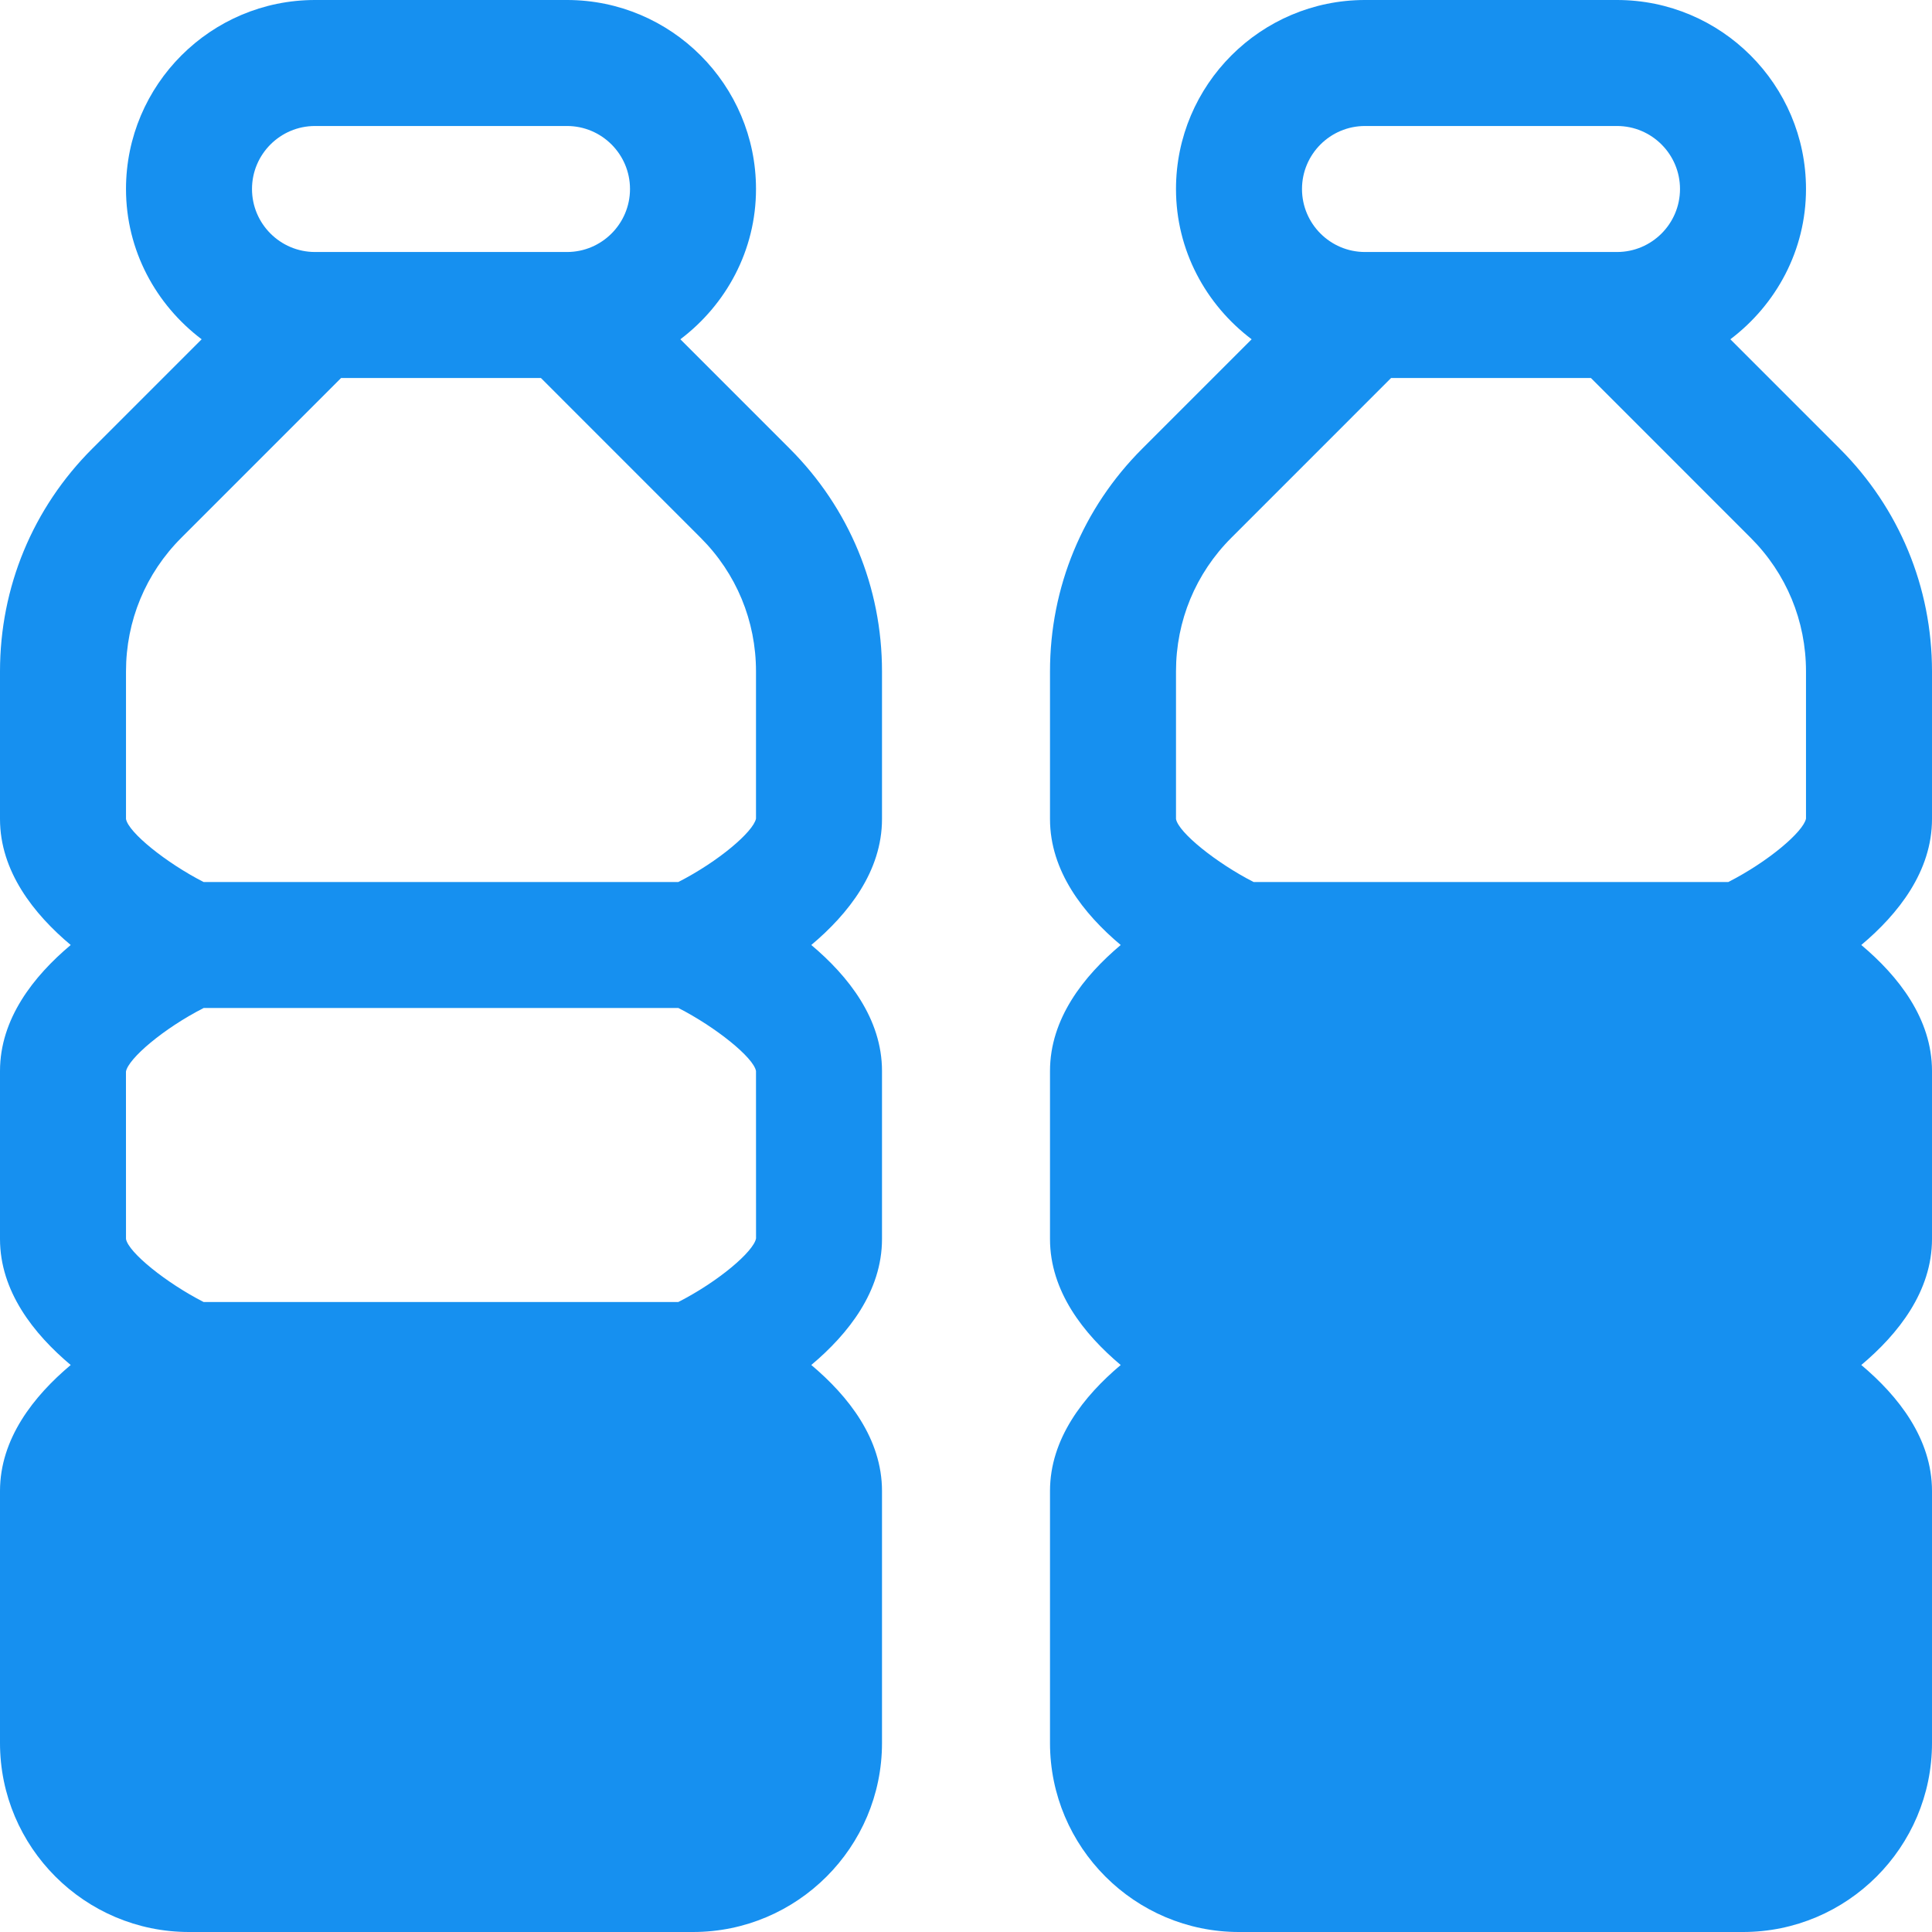
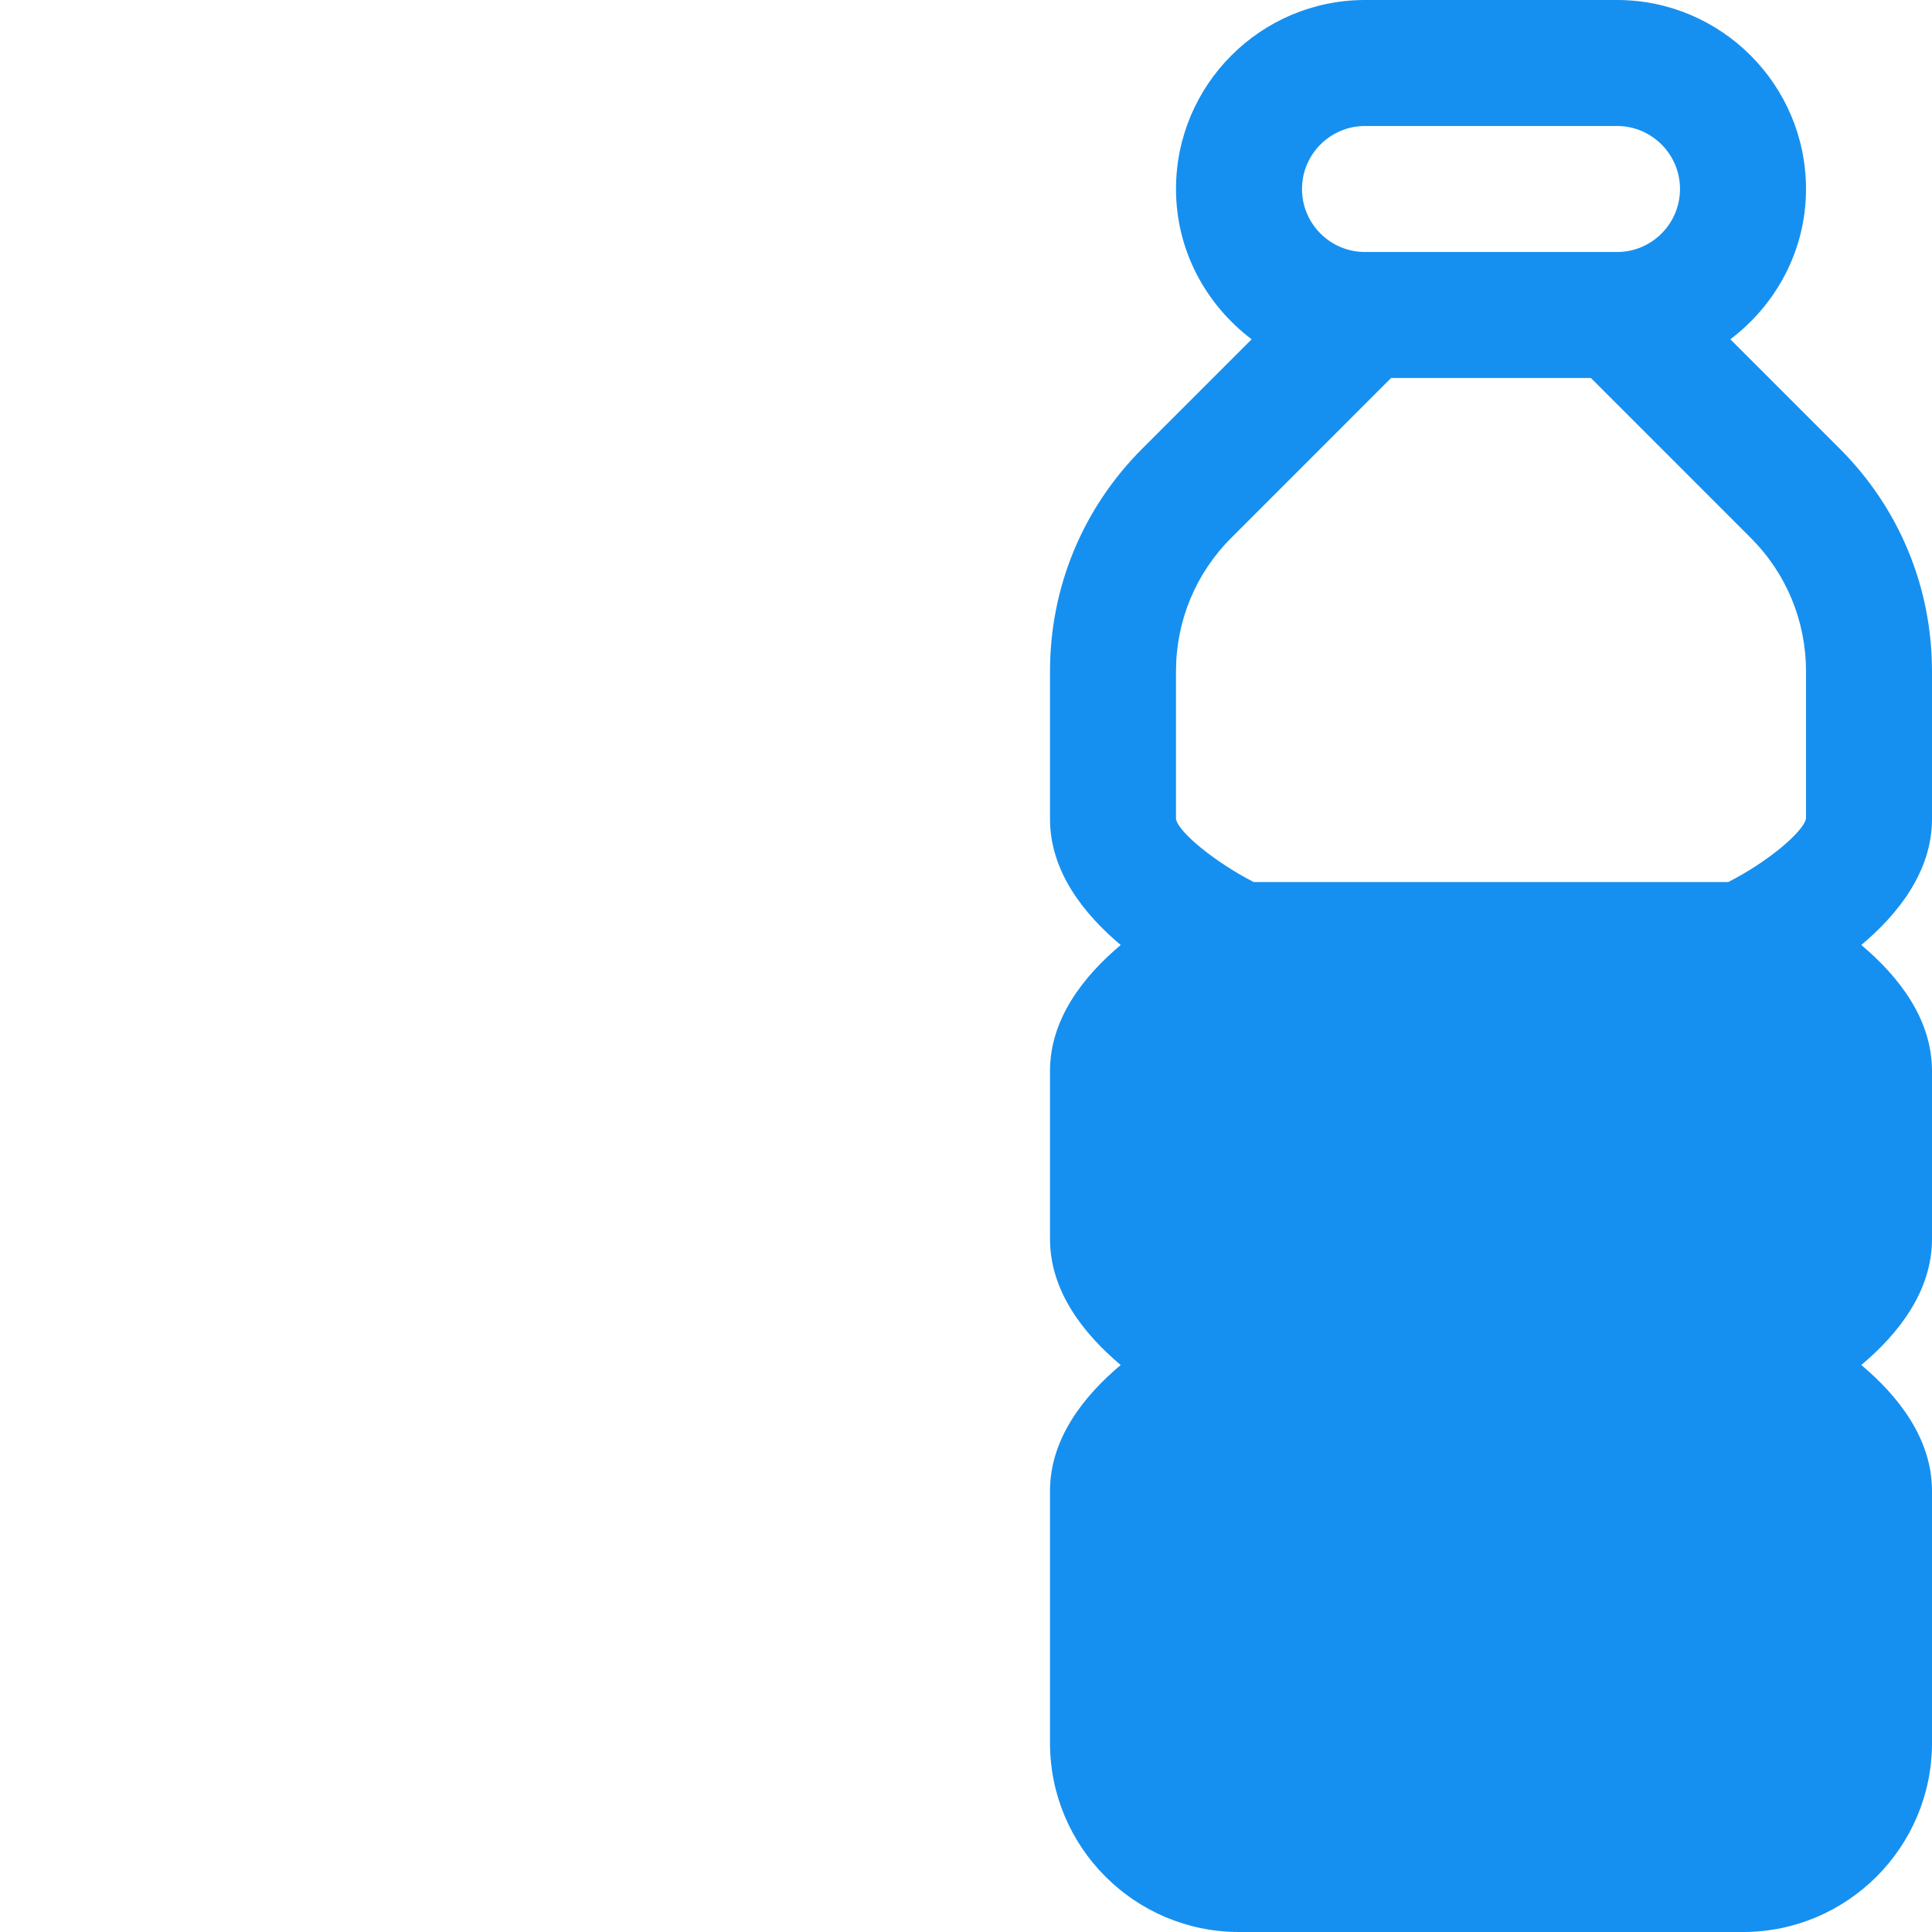
<svg xmlns="http://www.w3.org/2000/svg" fill="#1690f0" height="800px" width="800px" version="1.1" id="Layer_1" viewBox="0 0 512 512" xml:space="preserve">
  <g id="SVGRepo_bgCarrier" stroke-width="0" />
  <g id="SVGRepo_tracerCarrier" stroke-linecap="round" stroke-linejoin="round" />
  <g id="SVGRepo_iconCarrier">
    <g>
      <g>
-         <path d="M233.739,217.043v-39.119c0-22.31-8.685-43.272-24.457-59.027l-28.98-28.985c12.098-9.151,20.046-23.521,20.046-39.826 C200.348,22.468,177.88,0,150.261,0H83.478C55.859,0,33.391,22.468,33.391,50.087c0,16.305,7.948,30.672,20.046,39.824 l-28.981,28.98C8.685,134.653,0,155.615,0,177.924v39.119c0,13.837,8.902,25.13,18.739,33.391C8.902,258.696,0,269.989,0,283.826 v44.522c0,13.837,8.902,25.13,18.739,33.391C8.902,370,0,381.293,0,395.13v66.783C0,489.532,22.468,512,50.087,512h133.565 c27.619,0,50.087-22.468,50.087-50.087V395.13c0-13.837-8.902-25.13-18.739-33.391c9.837-8.261,18.739-19.554,18.739-33.391 v-44.522c0-13.837-8.902-25.13-18.739-33.391C224.837,242.174,233.739,230.881,233.739,217.043z M83.478,33.391h66.783 c9.206,0,16.696,7.49,16.696,16.696s-7.49,16.696-16.696,16.696H83.478c-9.206,0-16.696-7.49-16.696-16.696 S74.272,33.391,83.478,33.391z M33.391,177.924c0-13.385,5.207-25.962,14.674-35.418l42.326-42.332h52.956l42.326,42.337 c9.468,9.451,14.674,22.027,14.674,35.413v39.022c-0.697,3.459-9.962,11.376-20.58,16.794H53.951 c-9.854-5.041-19.898-13.101-20.56-16.696V177.924z M179.767,345.043H53.951c-9.854-5.041-19.898-13.1-20.56-16.696l-0.011-44.369 c0.617-3.436,9.921-11.402,20.592-16.848h125.815c9.854,5.041,19.898,13.101,20.56,16.696l0.011,44.369 C199.742,331.631,190.439,339.597,179.767,345.043z" />
-       </g>
+         </g>
    </g>
    <g>
      <g>
        <path d="M512,217.043v-39.119c0-22.31-8.685-43.272-24.457-59.027l-28.98-28.985c12.098-9.151,20.046-23.521,20.046-39.826 C478.609,22.468,456.141,0,428.522,0h-66.783c-27.619,0-50.087,22.468-50.087,50.087c0,16.305,7.948,30.672,20.046,39.824 l-28.981,28.98c-15.771,15.762-24.456,36.724-24.456,59.034v39.119c0,13.837,8.902,25.13,18.739,33.391 c-9.837,8.261-18.739,19.554-18.739,33.391v44.522c0,13.837,8.902,25.13,18.739,33.391c-9.837,8.261-18.739,19.554-18.739,33.391 v66.783c0,27.619,22.468,50.087,50.087,50.087h133.565C489.532,512,512,489.532,512,461.913V395.13 c0-13.837-8.902-25.13-18.739-33.391c9.837-8.261,18.739-19.554,18.739-33.391v-44.522c0-13.837-8.902-25.13-18.739-33.391 C503.098,242.174,512,230.881,512,217.043z M361.739,33.391h66.783c9.206,0,16.696,7.49,16.696,16.696s-7.49,16.696-16.696,16.696 h-66.783c-9.206,0-16.696-7.49-16.696-16.696S352.533,33.391,361.739,33.391z M478.609,216.946 c-0.697,3.459-9.962,11.376-20.58,16.794H332.212c-9.854-5.041-19.898-13.101-20.56-16.696v-39.119 c0-13.385,5.207-25.962,14.674-35.418l42.326-42.332h52.956l42.326,42.337c9.468,9.451,14.674,22.027,14.674,35.413V216.946z" />
      </g>
    </g>
  </g>
</svg>